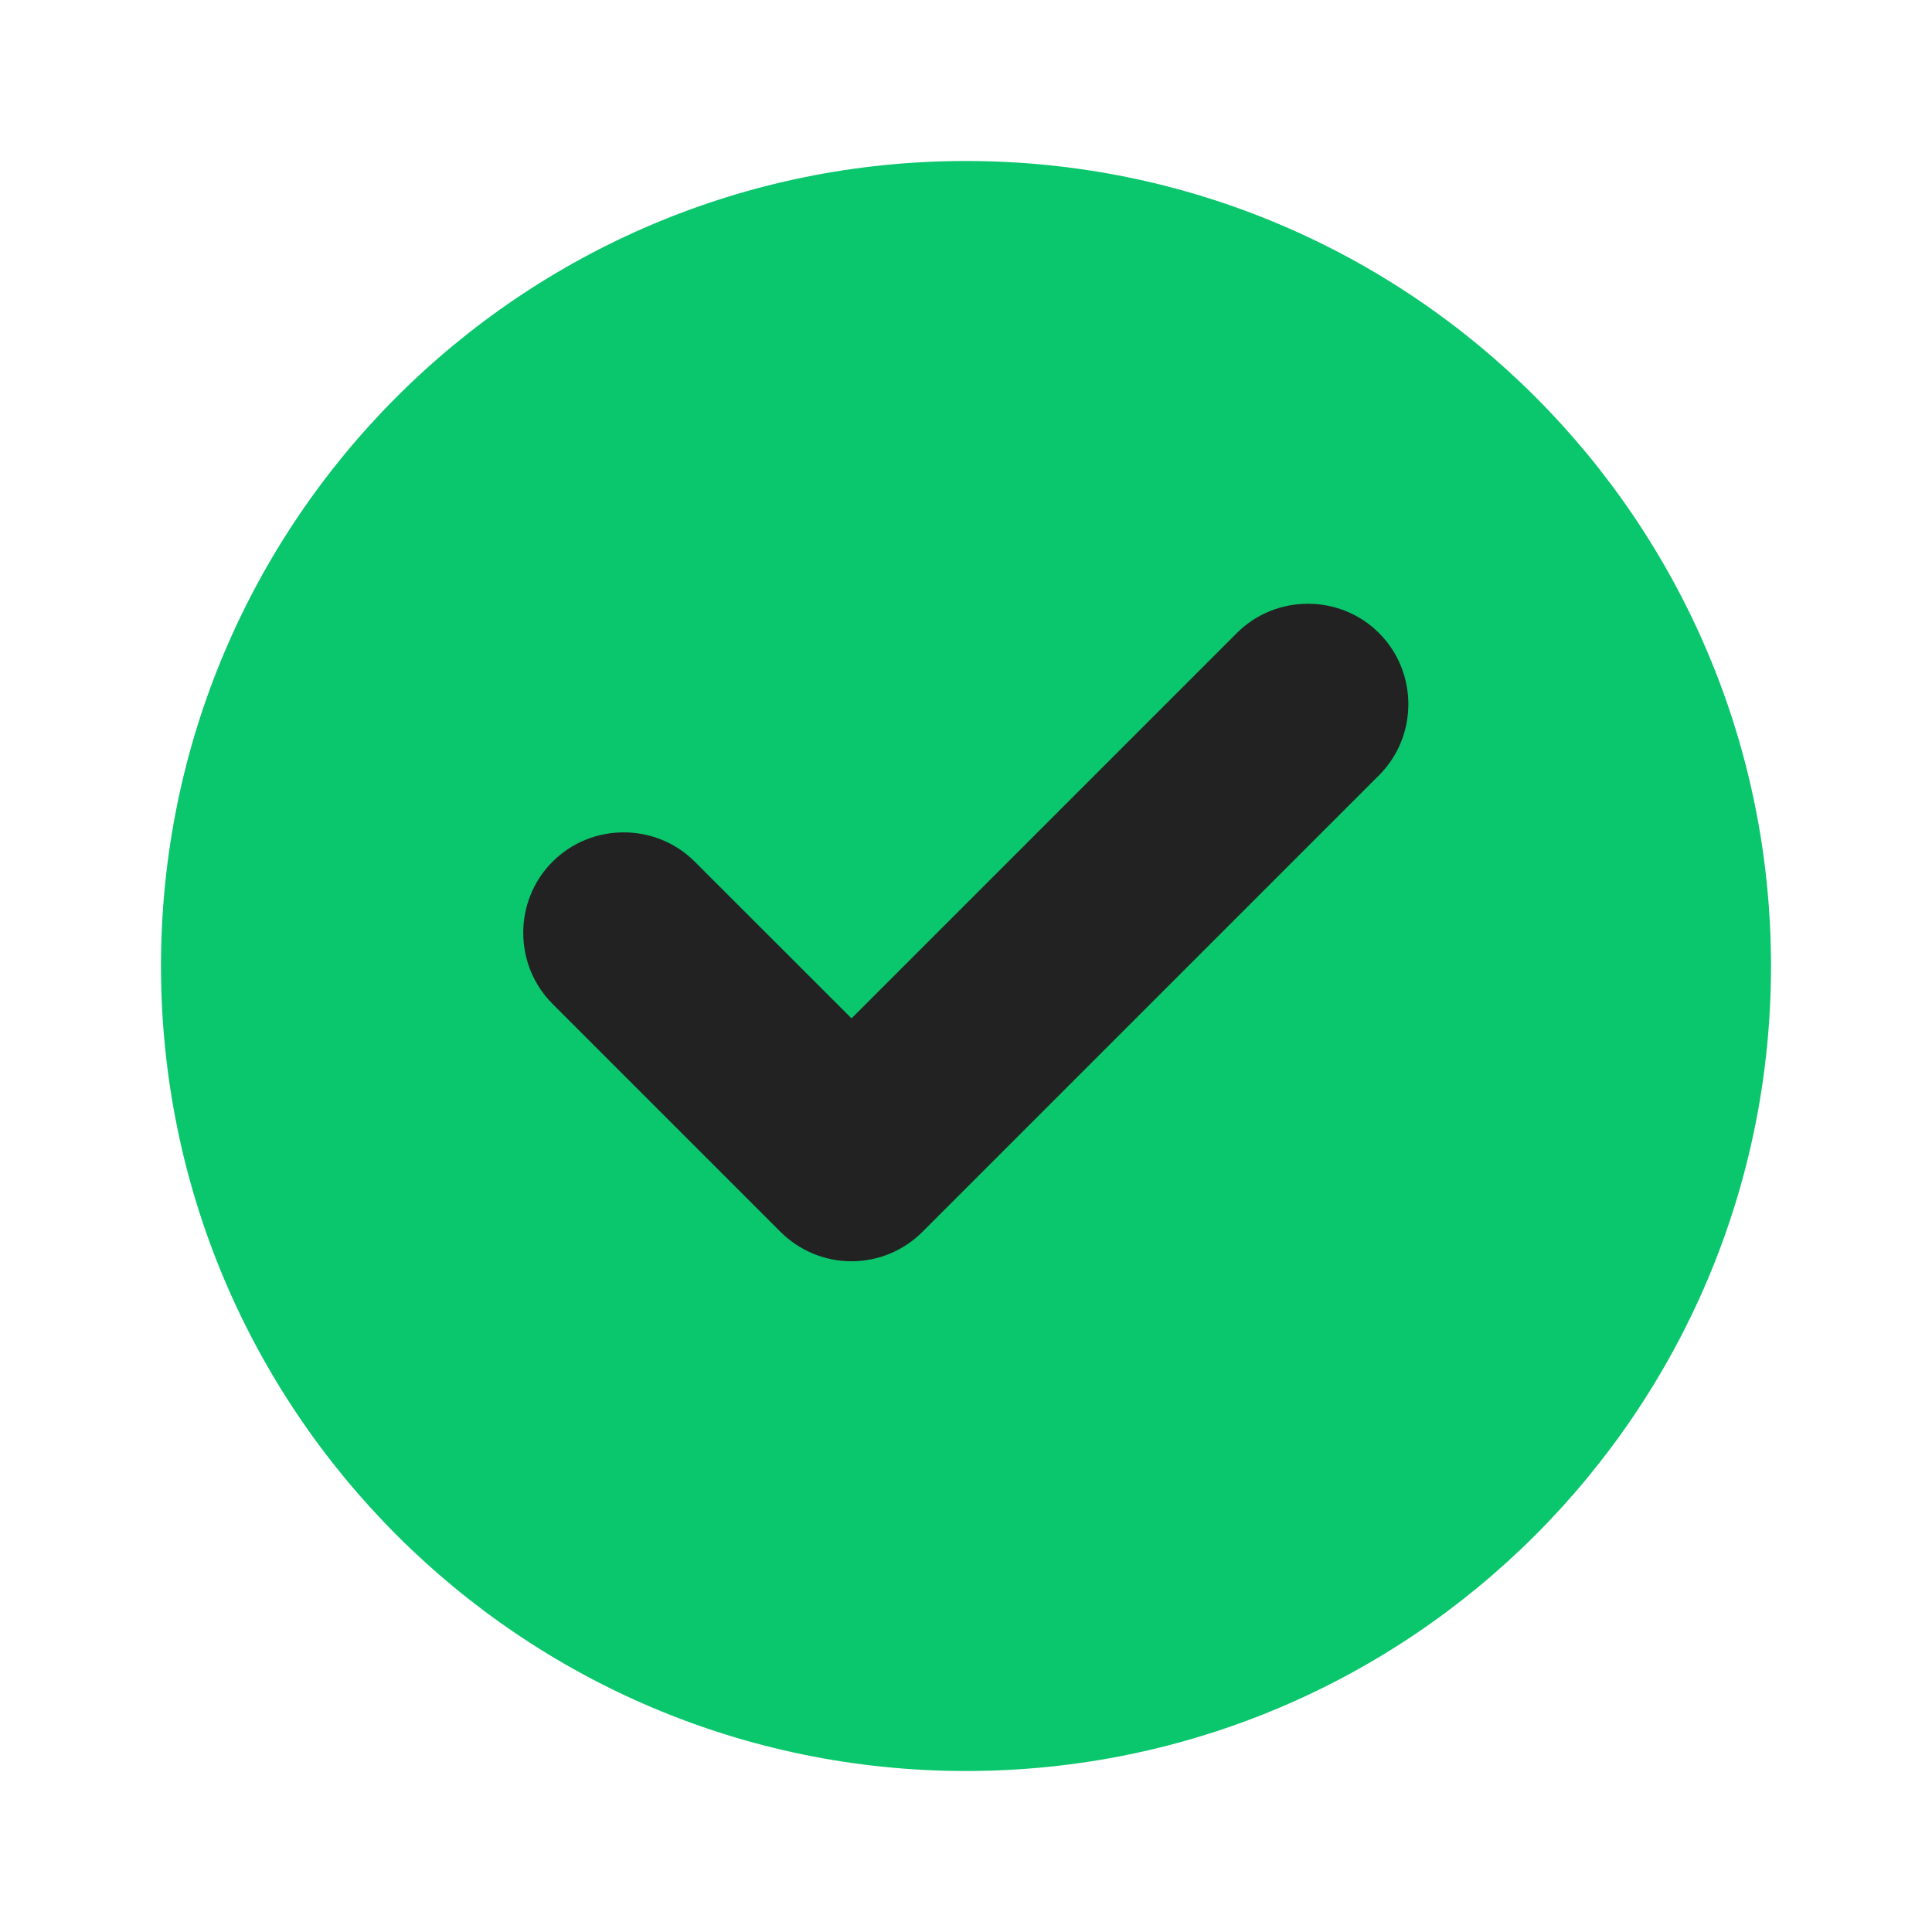
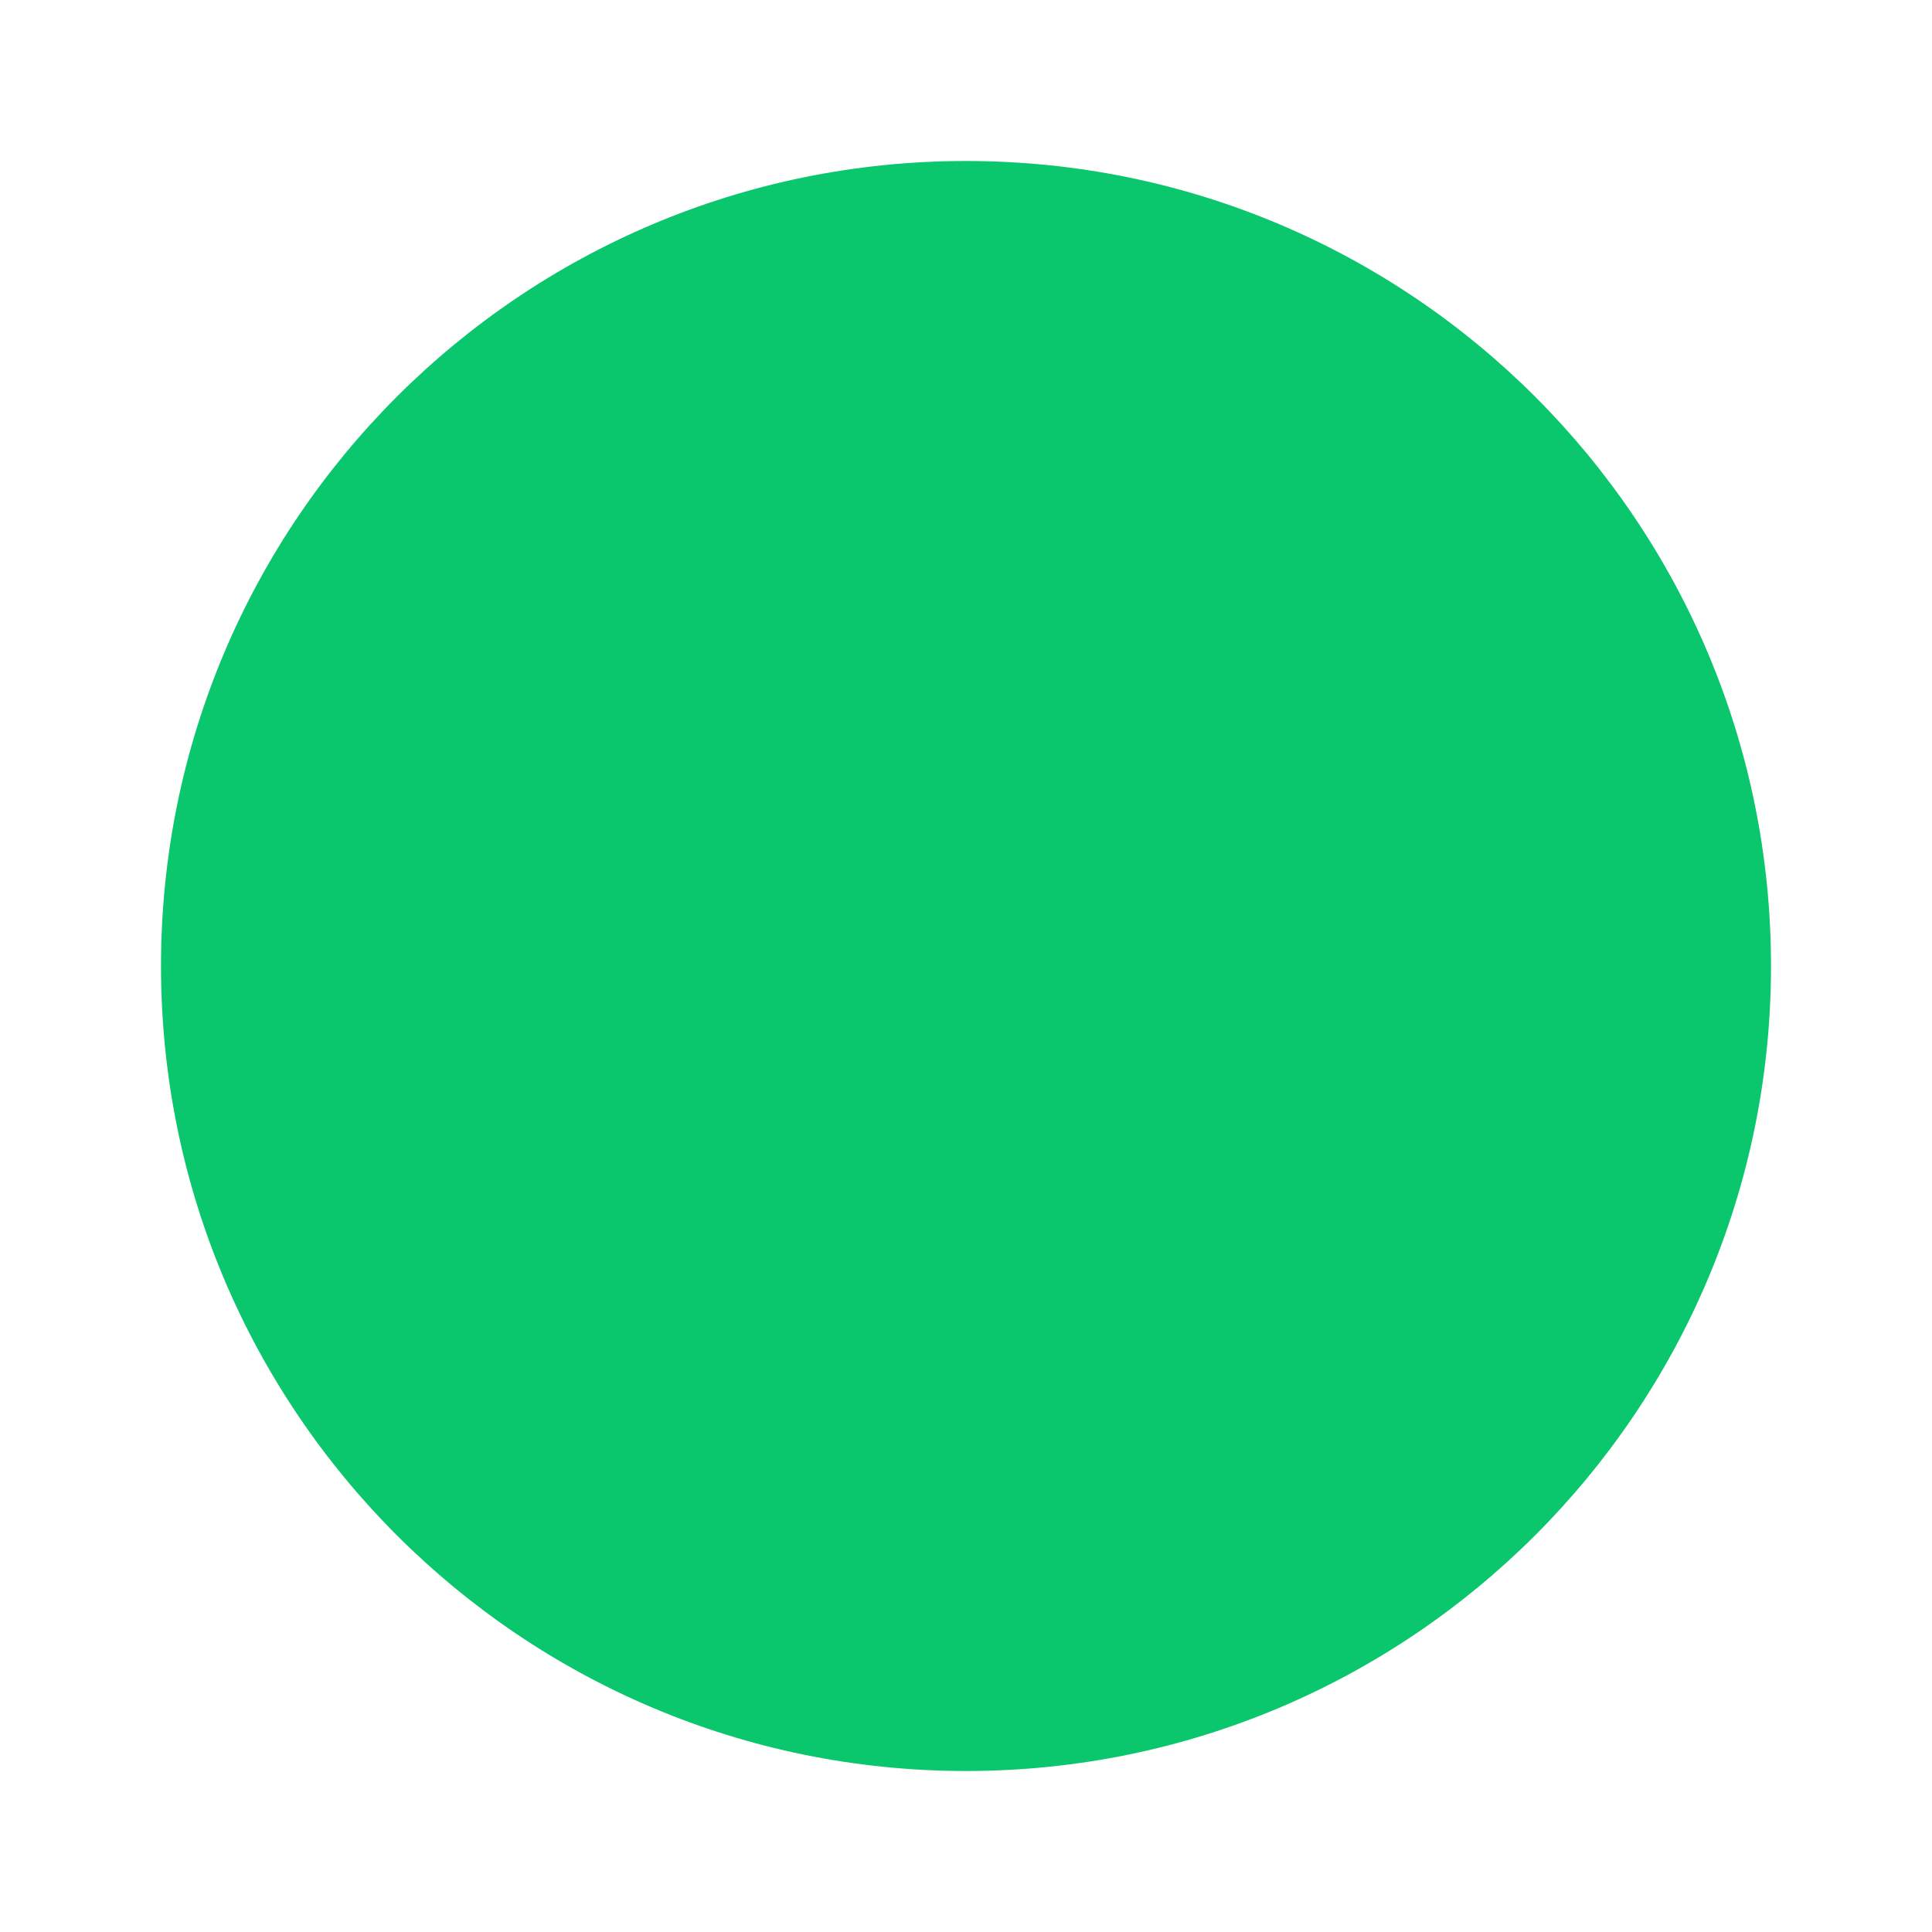
<svg xmlns="http://www.w3.org/2000/svg" width="24" height="24" viewBox="0 0 24 24" fill="none">
-   <path d="M12 22C17.523 22 22 17.523 22 12C22 6.477 17.523 2 12 2C6.477 2 2 6.477 2 12C2 17.523 6.477 22 12 22Z" fill="#0AC66C" />
-   <path d="M9.871 15.124C10.057 15.311 10.31 15.418 10.578 15.418C10.845 15.418 11.098 15.311 11.284 15.124L16.954 9.454C17.342 9.067 17.342 8.428 16.954 8.041C16.567 7.653 15.928 7.653 15.541 8.041L10.578 13.004L8.454 10.881C8.067 10.493 7.428 10.493 7.041 10.881C6.653 11.268 6.653 11.907 7.041 12.294L9.871 15.124Z" fill="#222" stroke="#222" stroke-width="0.5" />
+   <path d="M12 22C17.523 22 22 17.523 22 12C22 6.477 17.523 2 12 2C6.477 2 2 6.477 2 12C2 17.523 6.477 22 12 22" fill="#0AC66C" />
</svg>